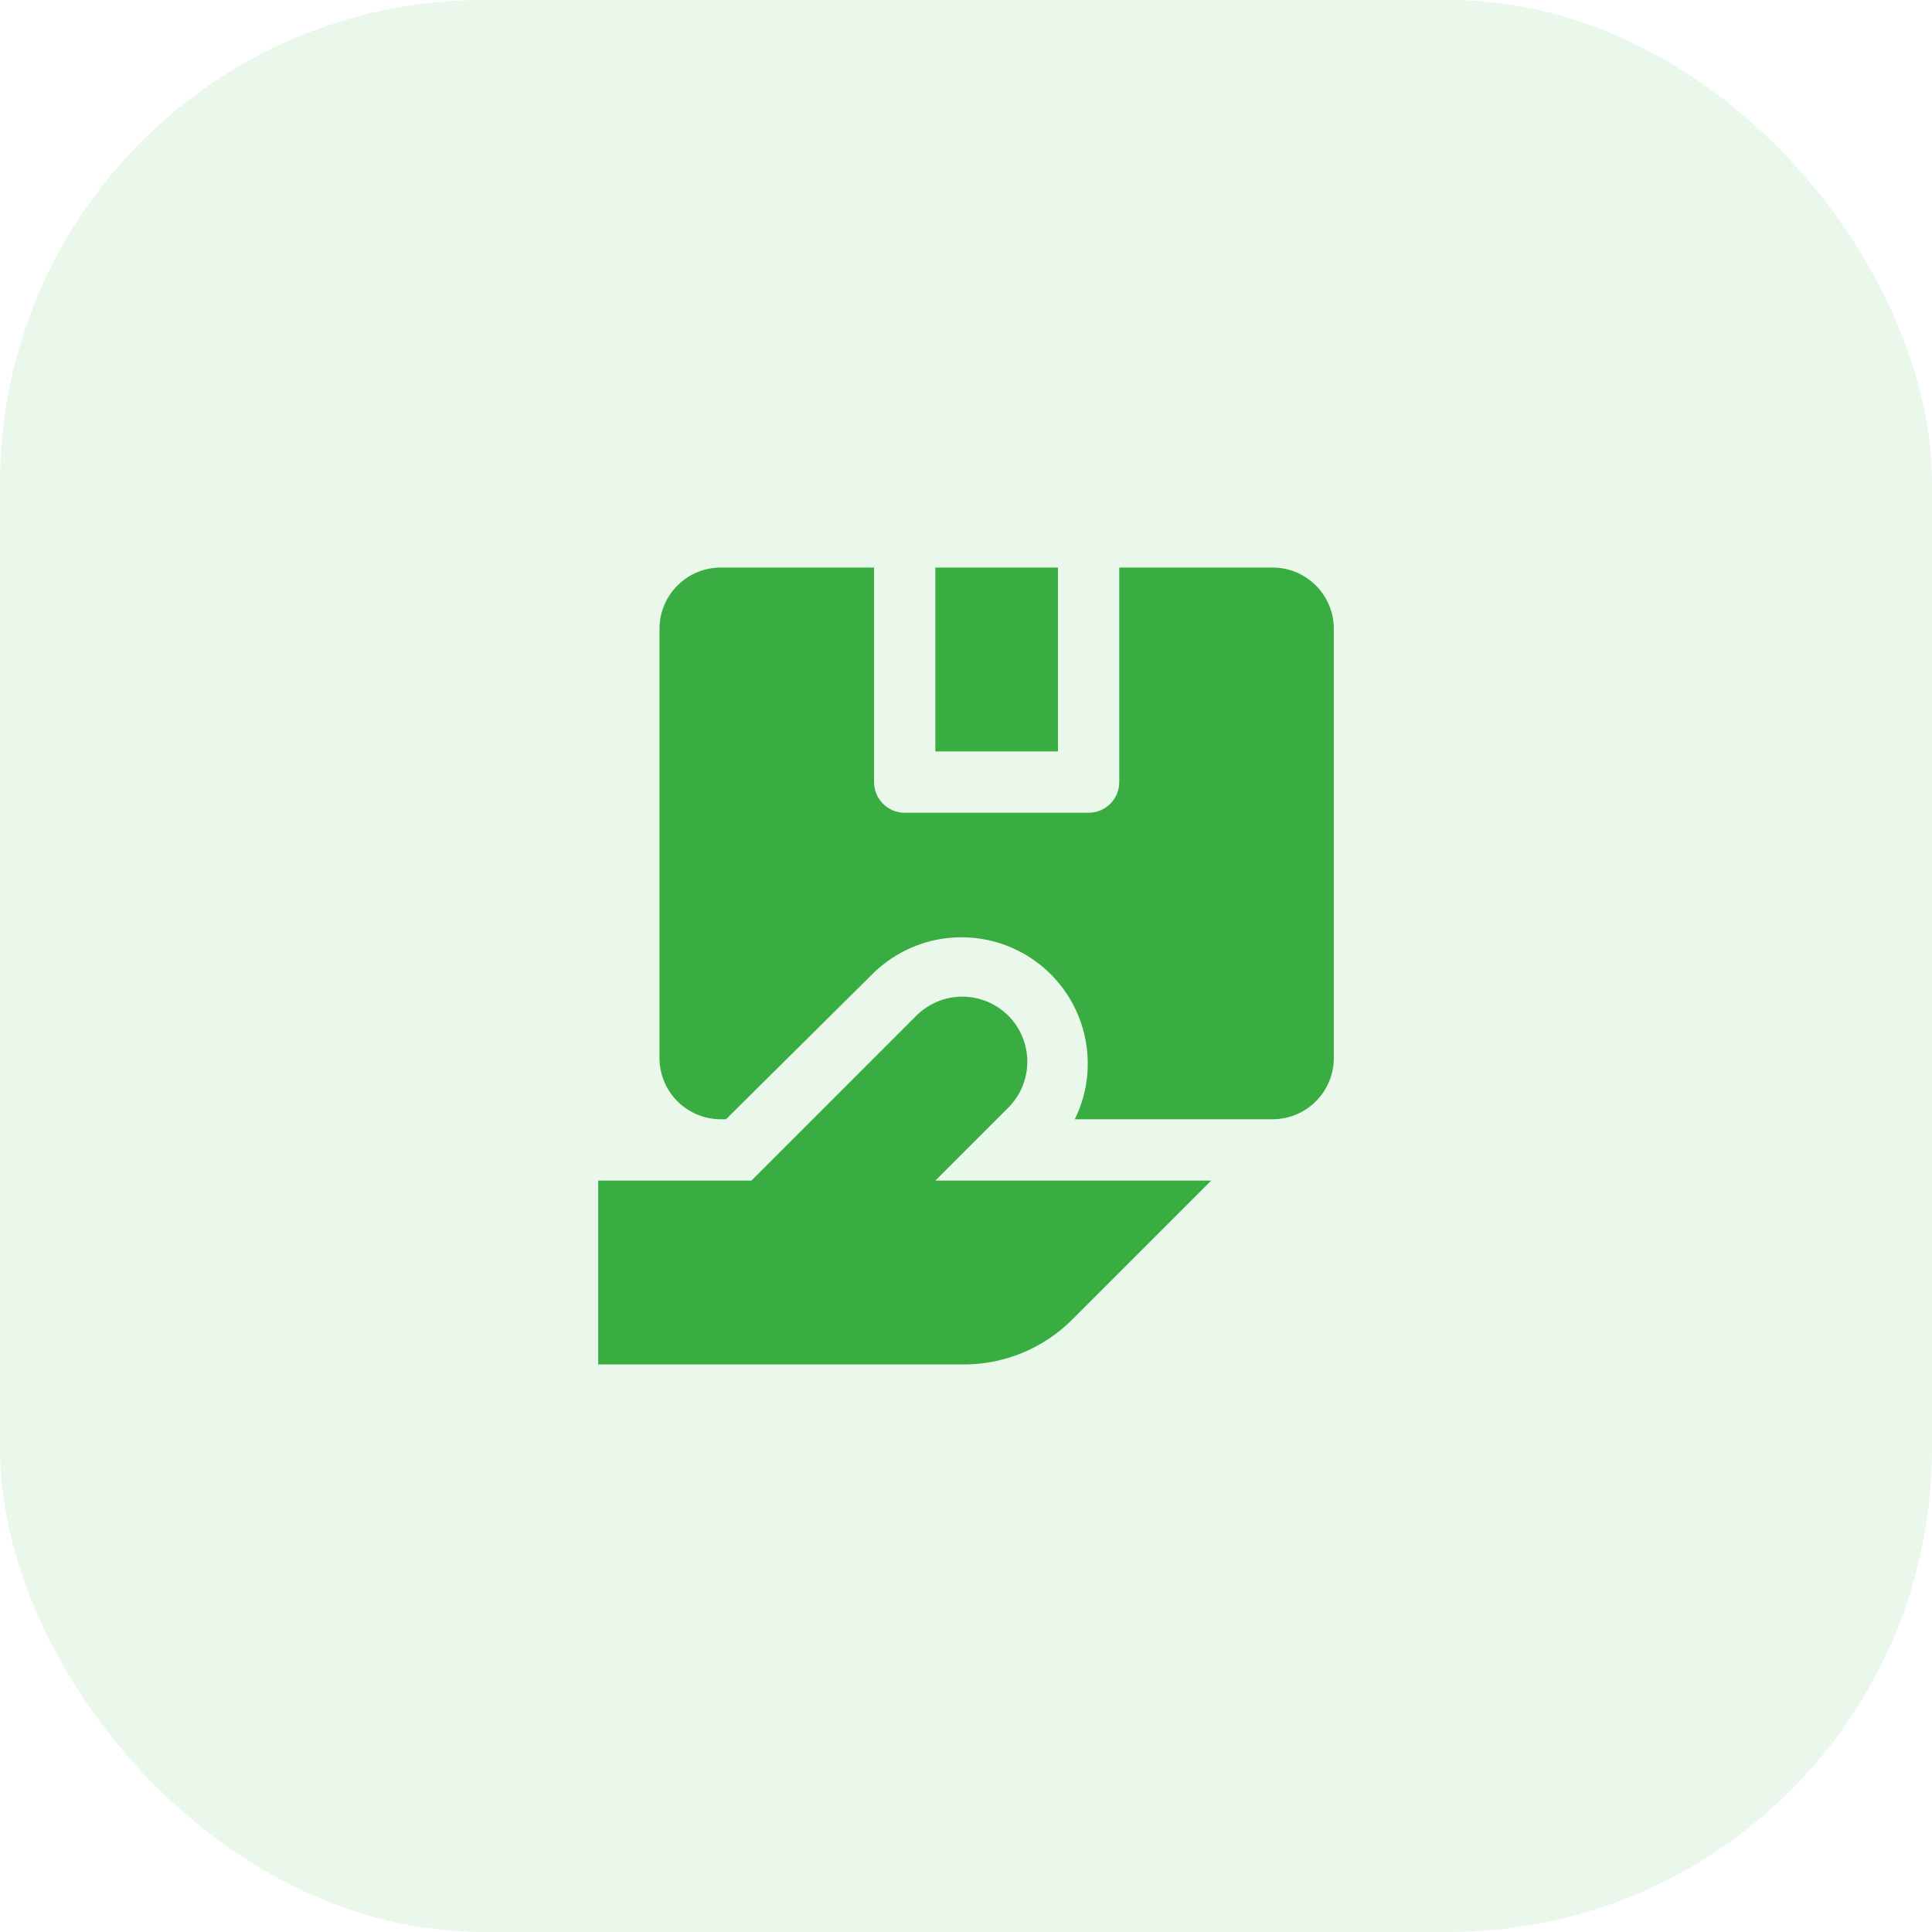
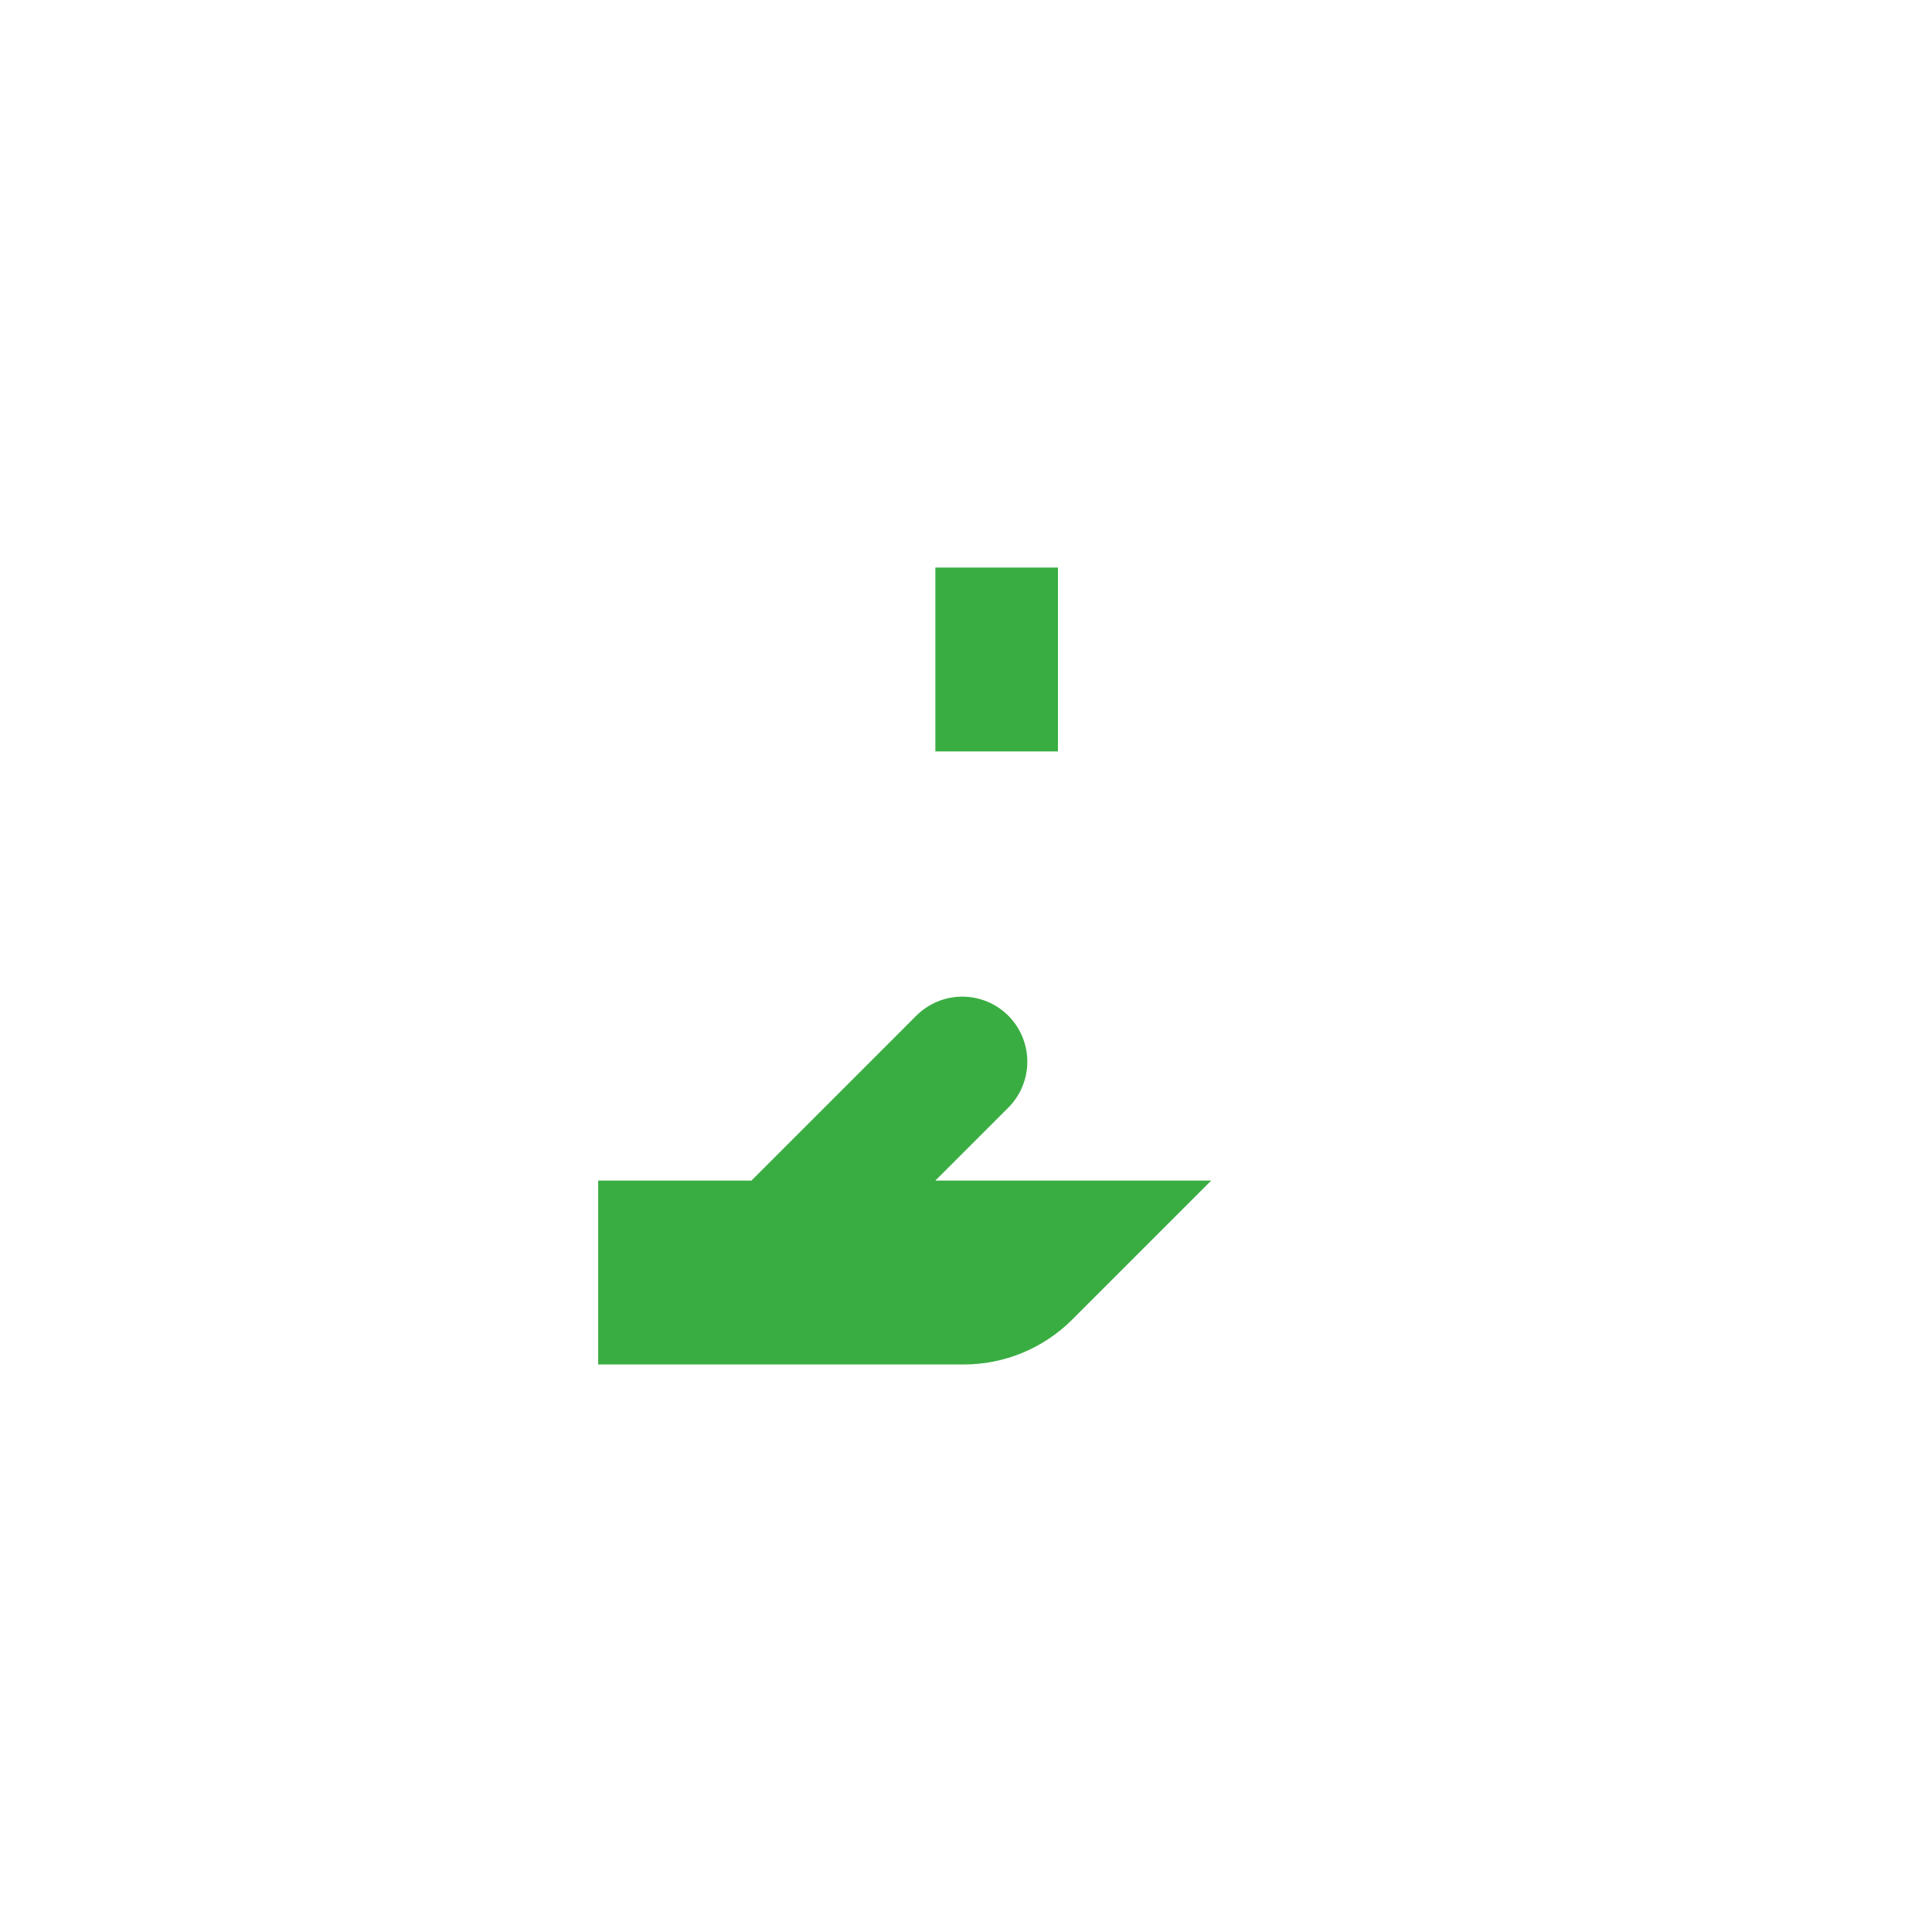
<svg xmlns="http://www.w3.org/2000/svg" width="80" height="80" viewBox="0 0 80 80" fill="none">
-   <rect width="80" height="80" rx="20" fill="#4BC153" fill-opacity="0.12" />
-   <path d="M41.752 45.864C42.002 45.614 42.2 45.317 42.335 44.99C42.47 44.663 42.539 44.313 42.539 43.96C42.539 43.246 42.255 42.562 41.751 42.057C41.246 41.553 40.562 41.269 39.848 41.269C39.495 41.269 39.144 41.338 38.818 41.473C38.491 41.608 38.194 41.806 37.944 42.056L31.116 48.885H24.77V56.5H39.911C41.591 56.5 43.203 55.833 44.392 54.647L50.154 48.885H38.731L41.752 45.864ZM38.731 23.5H43.808V31.115H38.731V23.5Z" fill="#3AAD42" />
-   <path d="M52.693 23.5H46.346V32.385C46.346 32.721 46.213 33.044 45.975 33.282C45.736 33.52 45.414 33.654 45.077 33.654H37.462C37.125 33.654 36.802 33.52 36.564 33.282C36.326 33.044 36.193 32.721 36.193 32.385V23.5H29.846C29.173 23.5 28.527 23.767 28.051 24.244C27.575 24.72 27.308 25.365 27.308 26.038V43.808C27.308 44.481 27.575 45.127 28.051 45.603C28.527 46.079 29.173 46.346 29.846 46.346H30.062L36.193 40.267C37.08 39.416 38.238 38.904 39.465 38.822C40.691 38.74 41.907 39.093 42.9 39.819C43.892 40.545 44.597 41.597 44.89 42.79C45.184 43.984 45.048 45.243 44.506 46.346H52.693C53.366 46.346 54.011 46.079 54.487 45.603C54.964 45.127 55.231 44.481 55.231 43.808V26.038C55.231 25.365 54.964 24.72 54.487 24.244C54.011 23.767 53.366 23.5 52.693 23.5Z" fill="#3AAD42" />
+   <path d="M41.752 45.864C42.002 45.614 42.2 45.317 42.335 44.99C42.47 44.663 42.539 44.313 42.539 43.96C42.539 43.246 42.255 42.562 41.751 42.057C41.246 41.553 40.562 41.269 39.848 41.269C39.495 41.269 39.144 41.338 38.818 41.473C38.491 41.608 38.194 41.806 37.944 42.056L31.116 48.885H24.77V56.5H39.911C41.591 56.5 43.203 55.833 44.392 54.647L50.154 48.885H38.731L41.752 45.864ZM38.731 23.5H43.808V31.115H38.731Z" fill="#3AAD42" />
</svg>